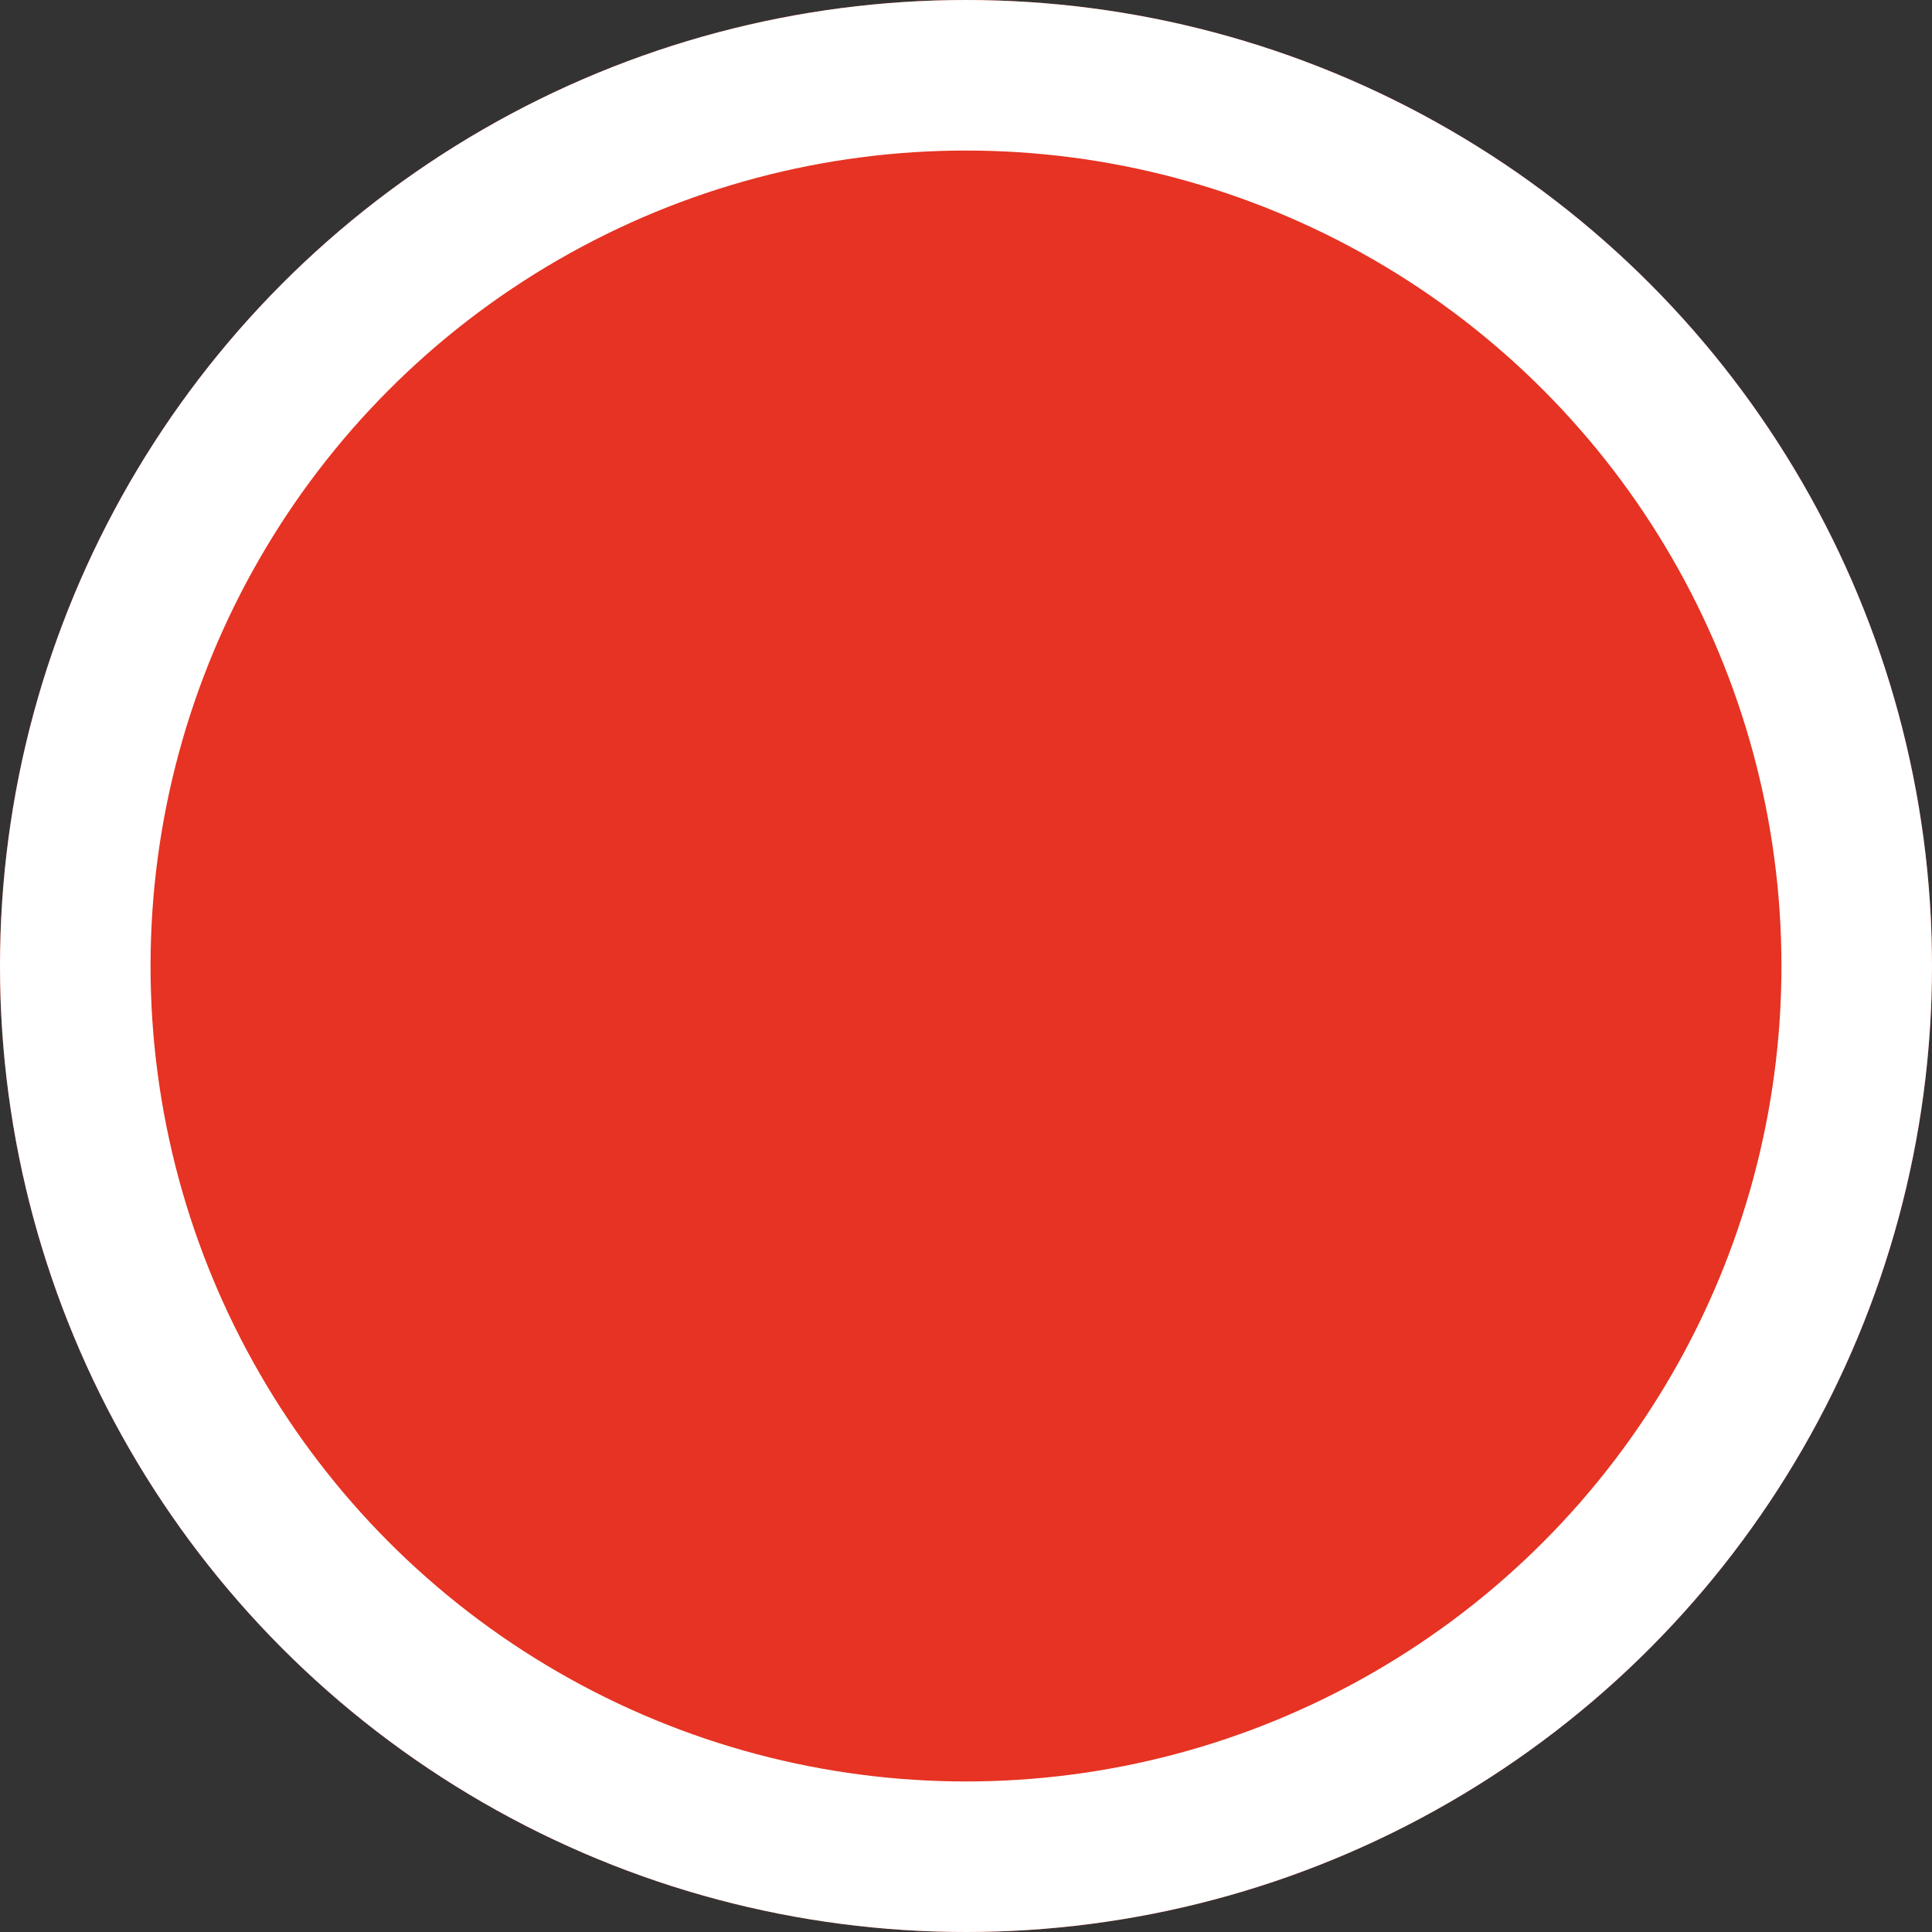
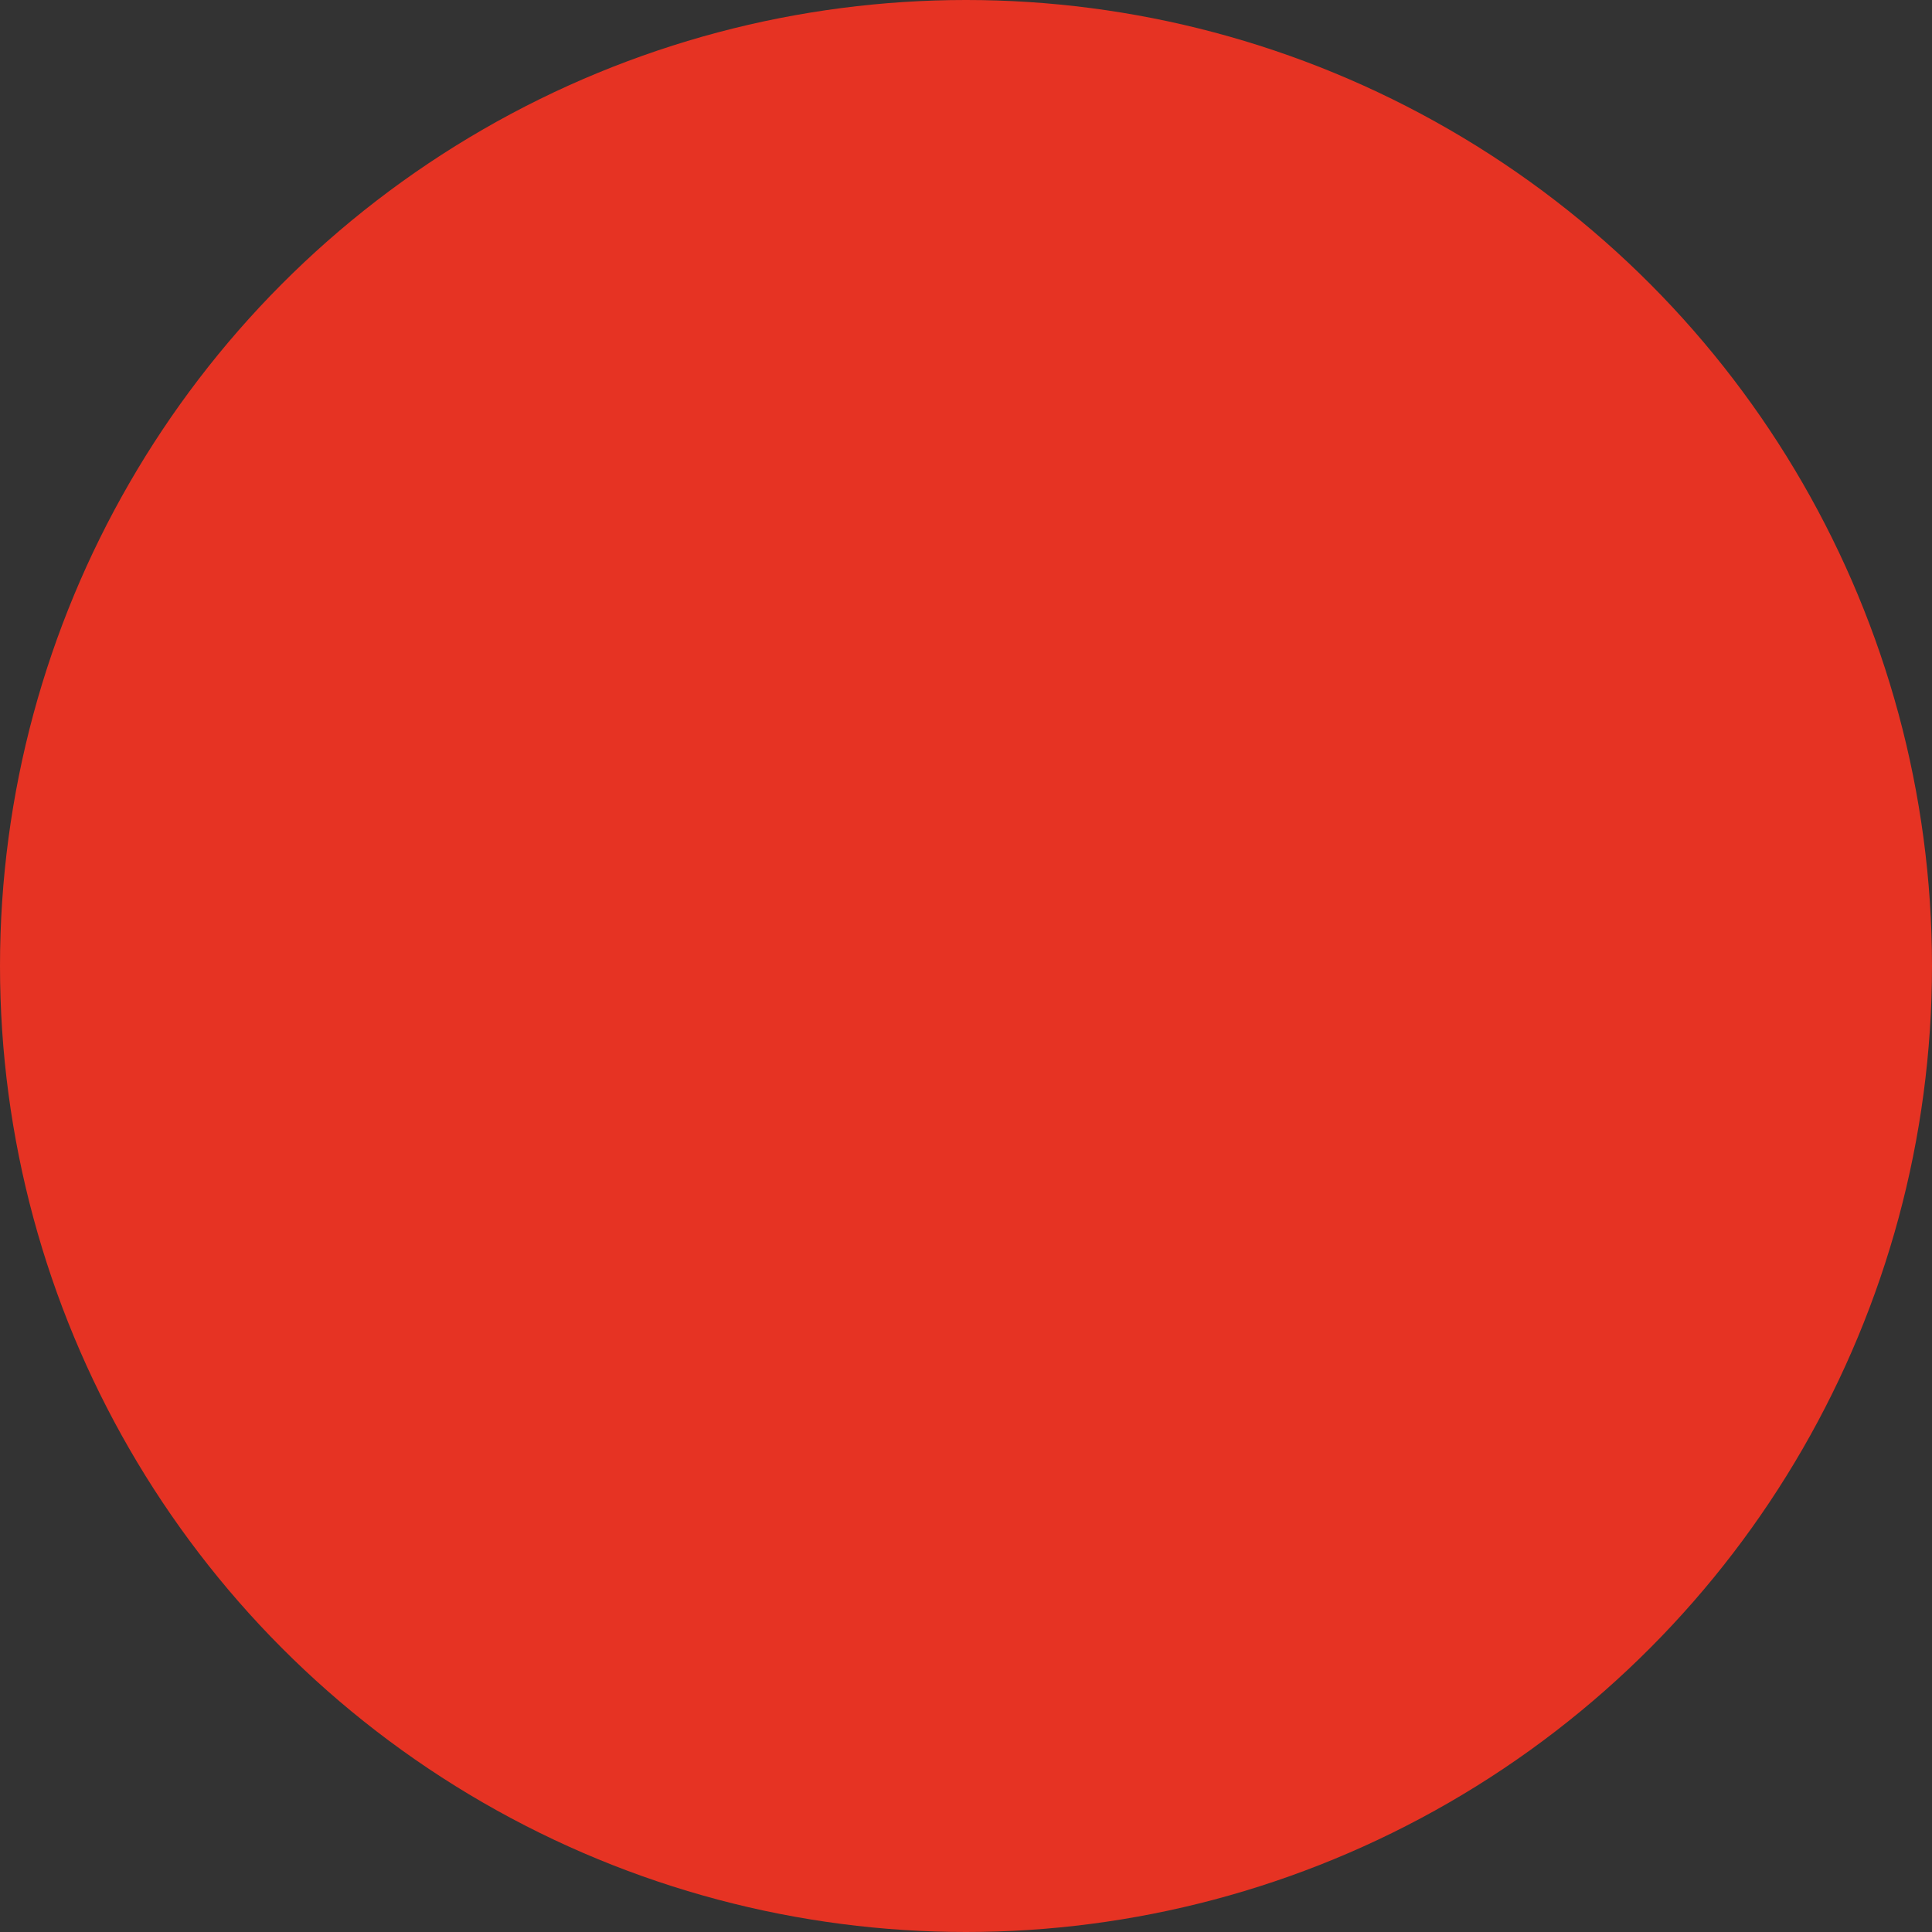
<svg xmlns="http://www.w3.org/2000/svg" width="77" height="77" viewBox="0 0 77 77">
  <rect x="0" y="0" width="77" height="77" fill="#333333" stroke="none" />
  <g id="Ellipse_94" data-name="Ellipse 94" fill="#e63323" stroke="#fff" stroke-width="6">
    <circle cx="38.5" cy="38.5" r="38.5" stroke="none" />
-     <circle cx="38.5" cy="38.5" r="35.5" fill="none" />
  </g>
</svg>